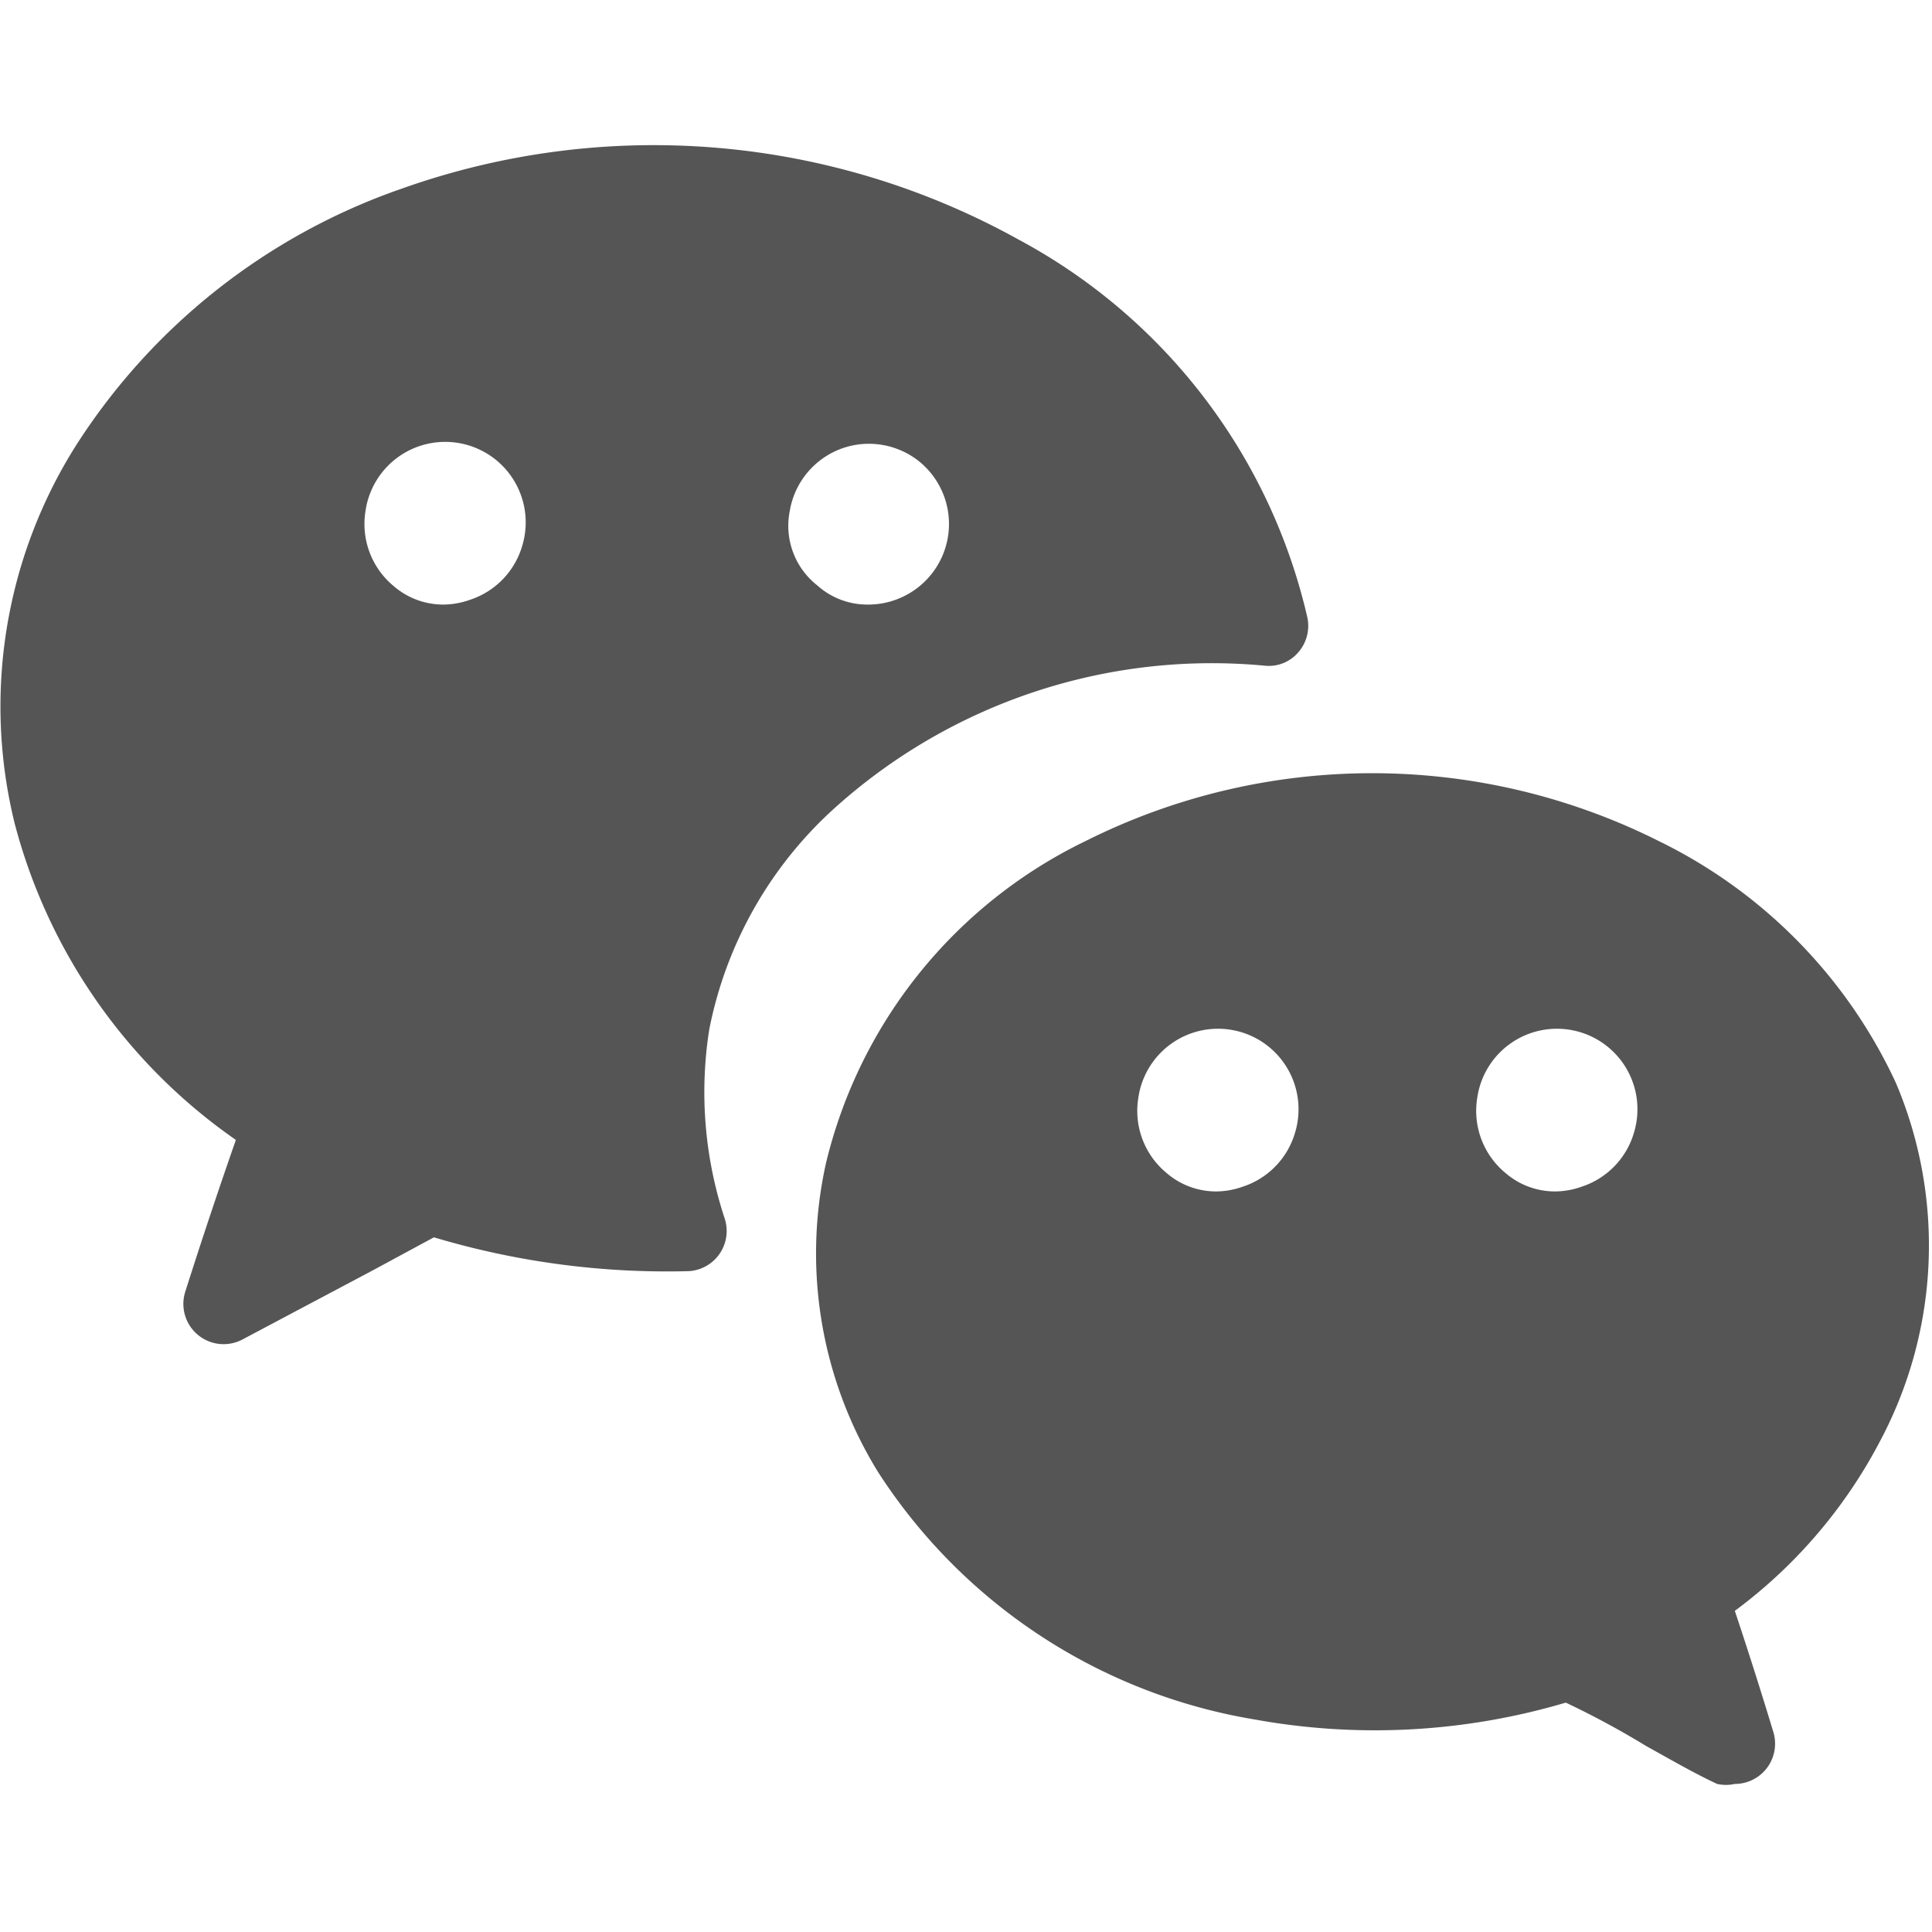
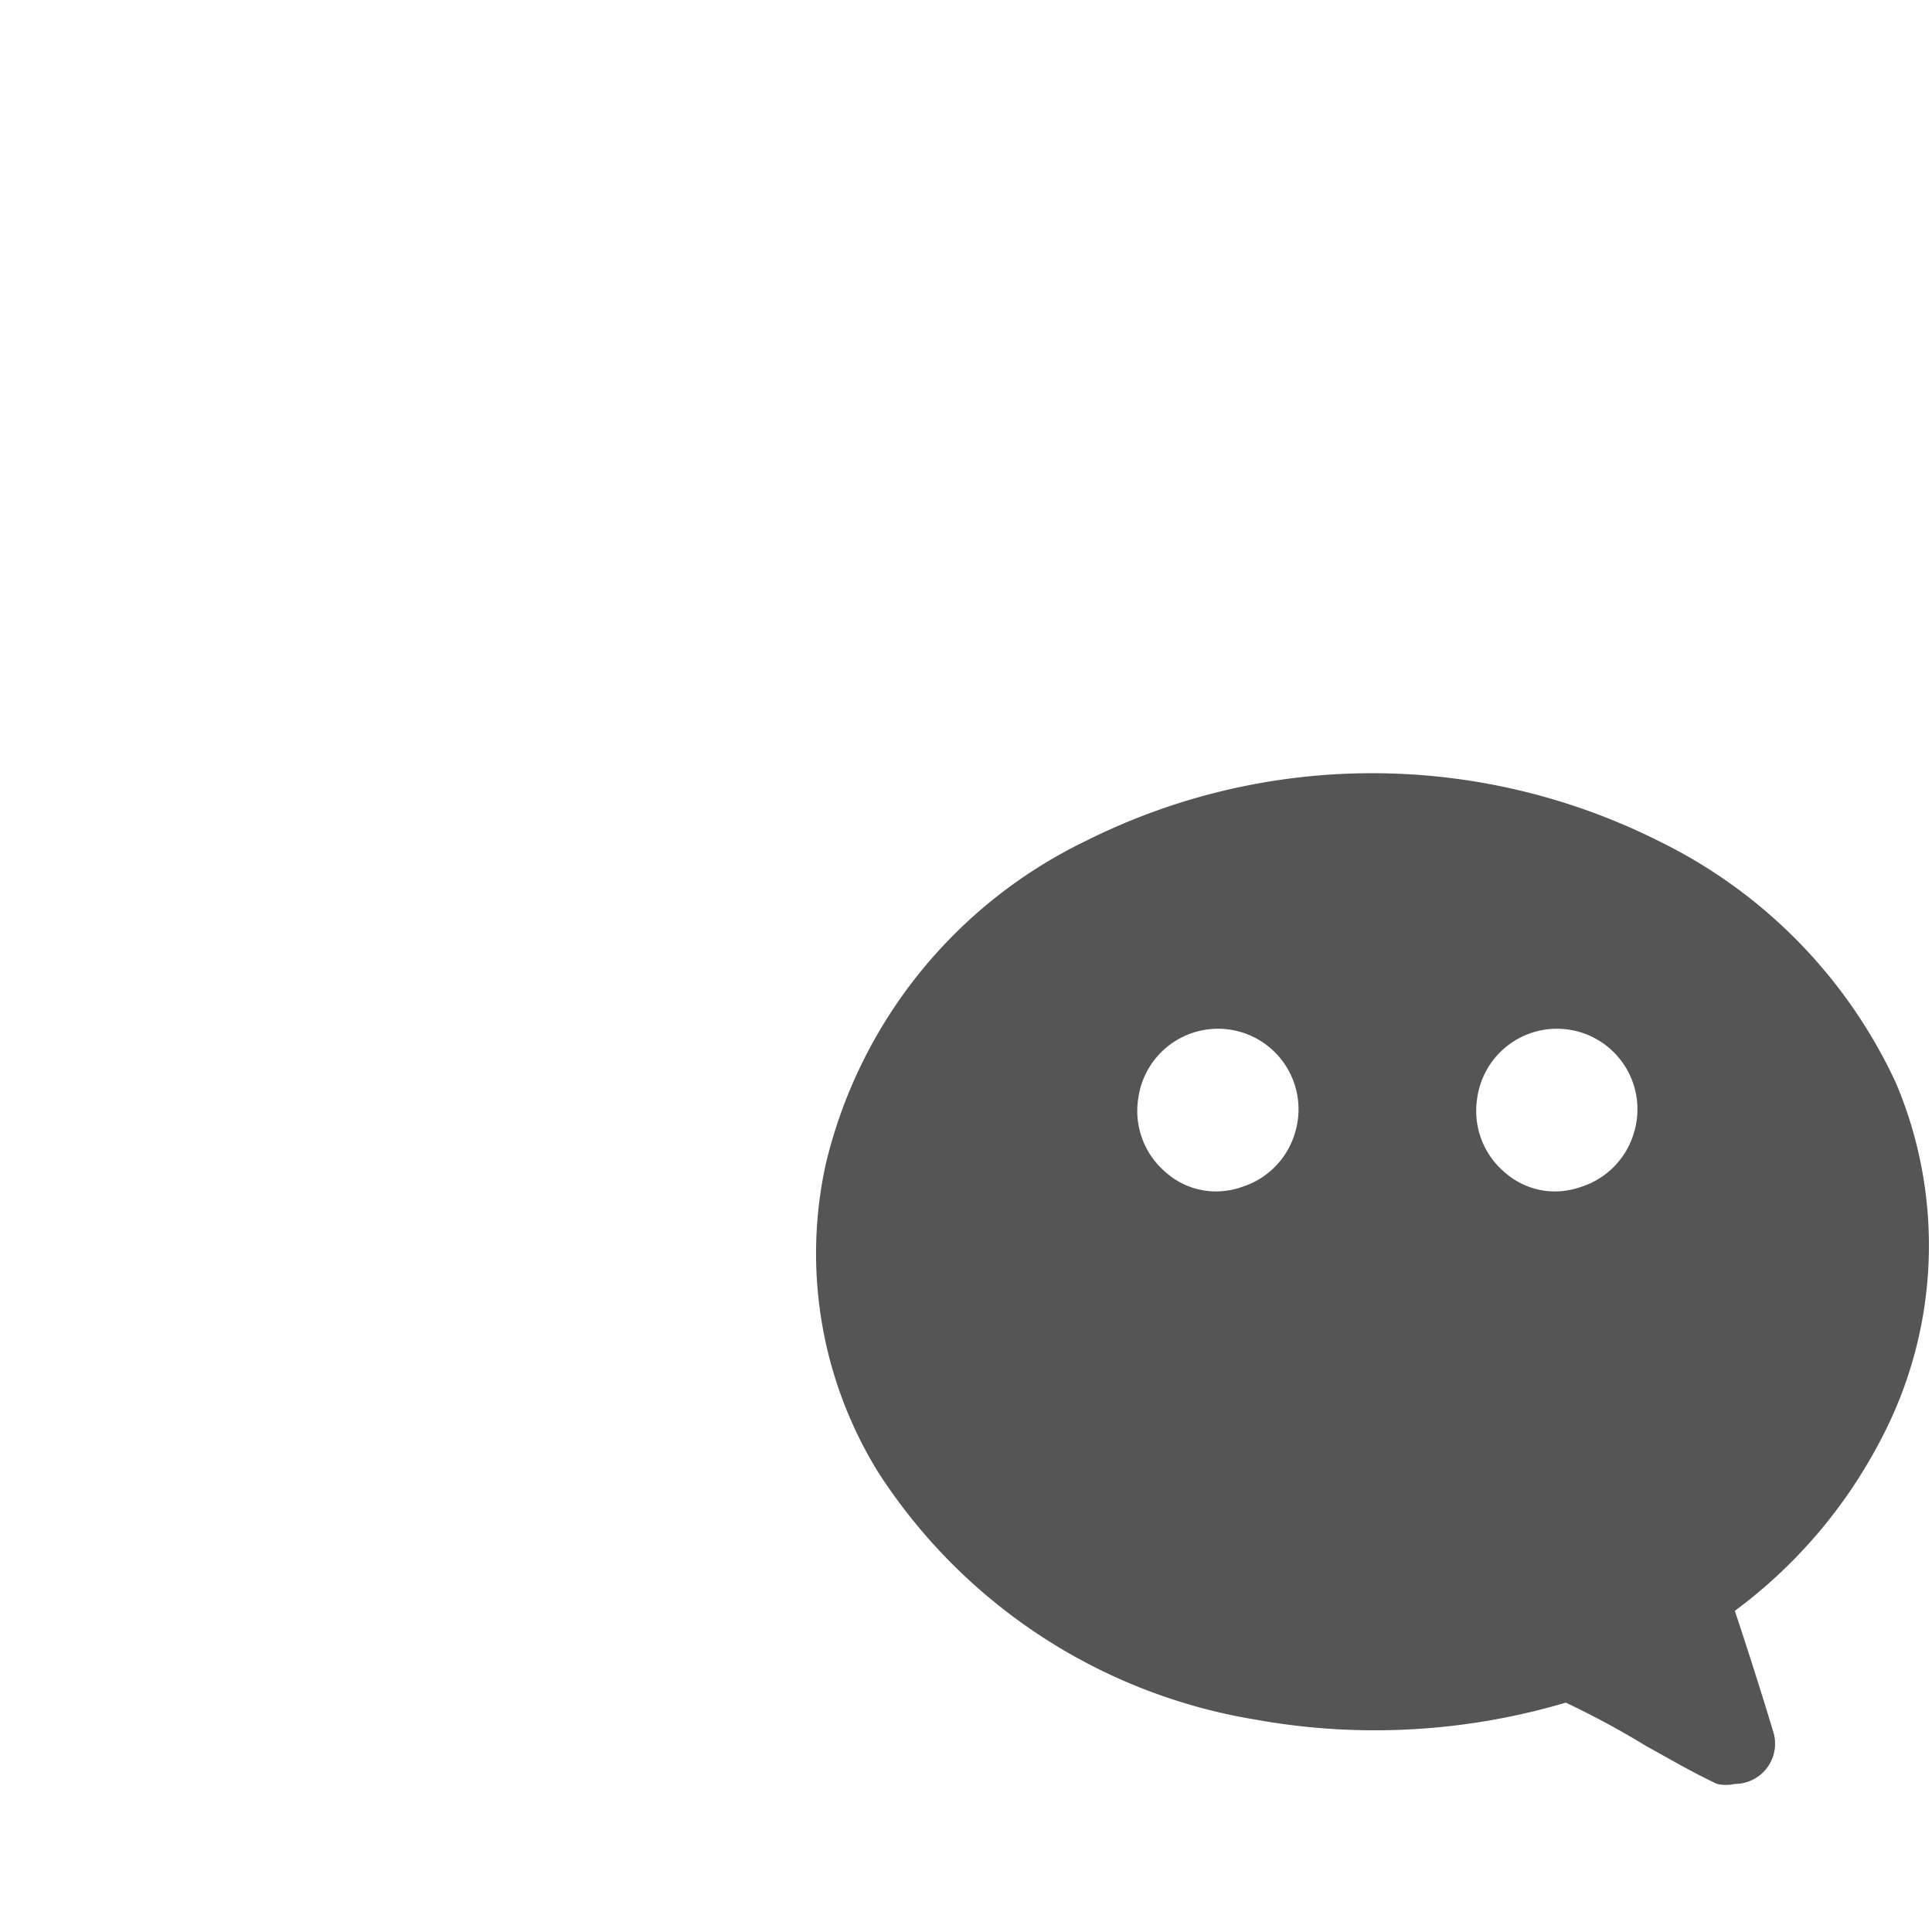
<svg xmlns="http://www.w3.org/2000/svg" version="1.1" viewBox="0 0 256 256" width="256" height="256">
  <g transform="matrix(10.667,0,0,10.667,0,0)">
-     <path d="M8.81,12.79A5,5,0,0,1,10.41,10a7,7,0,0,1,5.31-1.73.48.48,0,0,0,.41-.17.5.5,0,0,0,.11-.43,7.14,7.14,0,0,0-3.58-4.69A9.34,9.34,0,0,0,5,2.34,7.85,7.85,0,0,0,.94,5.54a6.07,6.07,0,0,0-.76,4.68,6.92,6.92,0,0,0,2.75,3.94c-.22.63-.43,1.26-.63,1.89a.5.5,0,0,0,.71.59l1.64-.87.74-.4a10.11,10.11,0,0,0,3.17.42A.5.5,0,0,0,9,15.13,5,5,0,0,1,8.81,12.79Zm1-6.44a1,1,0,0,1,.65-.78,1,1,0,0,1,.93.14,1,1,0,0,1-.19,1.71,1,1,0,0,1-.42.09.93.93,0,0,1-.63-.24A.94.94,0,0,1,9.81,6.35Zm-3.32.42a1,1,0,0,1-.65.68,1,1,0,0,1-.33.06.94.94,0,0,1-.62-.23,1,1,0,0,1-.35-.93,1,1,0,1,1,1.95.42Z" fill="#555555" stroke="none" stroke-linecap="round" stroke-linejoin="round" stroke-width="0" />
    <path d="M23.55,13.45a6.28,6.28,0,0,0-2.94-3,7.94,7.94,0,0,0-7.13,0,6,6,0,0,0-3.22,4,5.17,5.17,0,0,0,.65,3.84,6.91,6.91,0,0,0,4.68,3.07,8.35,8.35,0,0,0,3.86-.21,10.64,10.64,0,0,1,1,.54c.29.16.58.33.88.47a.51.51,0,0,0,.22,0,.5.5,0,0,0,.48-.64q-.23-.76-.48-1.51a6.2,6.2,0,0,0,1.81-2.12A5.17,5.17,0,0,0,23.55,13.45Zm-7.46.61a1,1,0,0,1-.65.68,1,1,0,0,1-.33.06.94.94,0,0,1-.62-.23,1,1,0,0,1-.35-.93,1,1,0,1,1,1.95.42Zm4.21,0a1,1,0,0,1-.65.68,1,1,0,0,1-.33.06.94.94,0,0,1-.62-.23,1,1,0,0,1-.35-.93,1,1,0,1,1,1.95.42Z" fill="#555555" stroke="none" stroke-linecap="round" stroke-linejoin="round" stroke-width="0" />
  </g>
</svg>